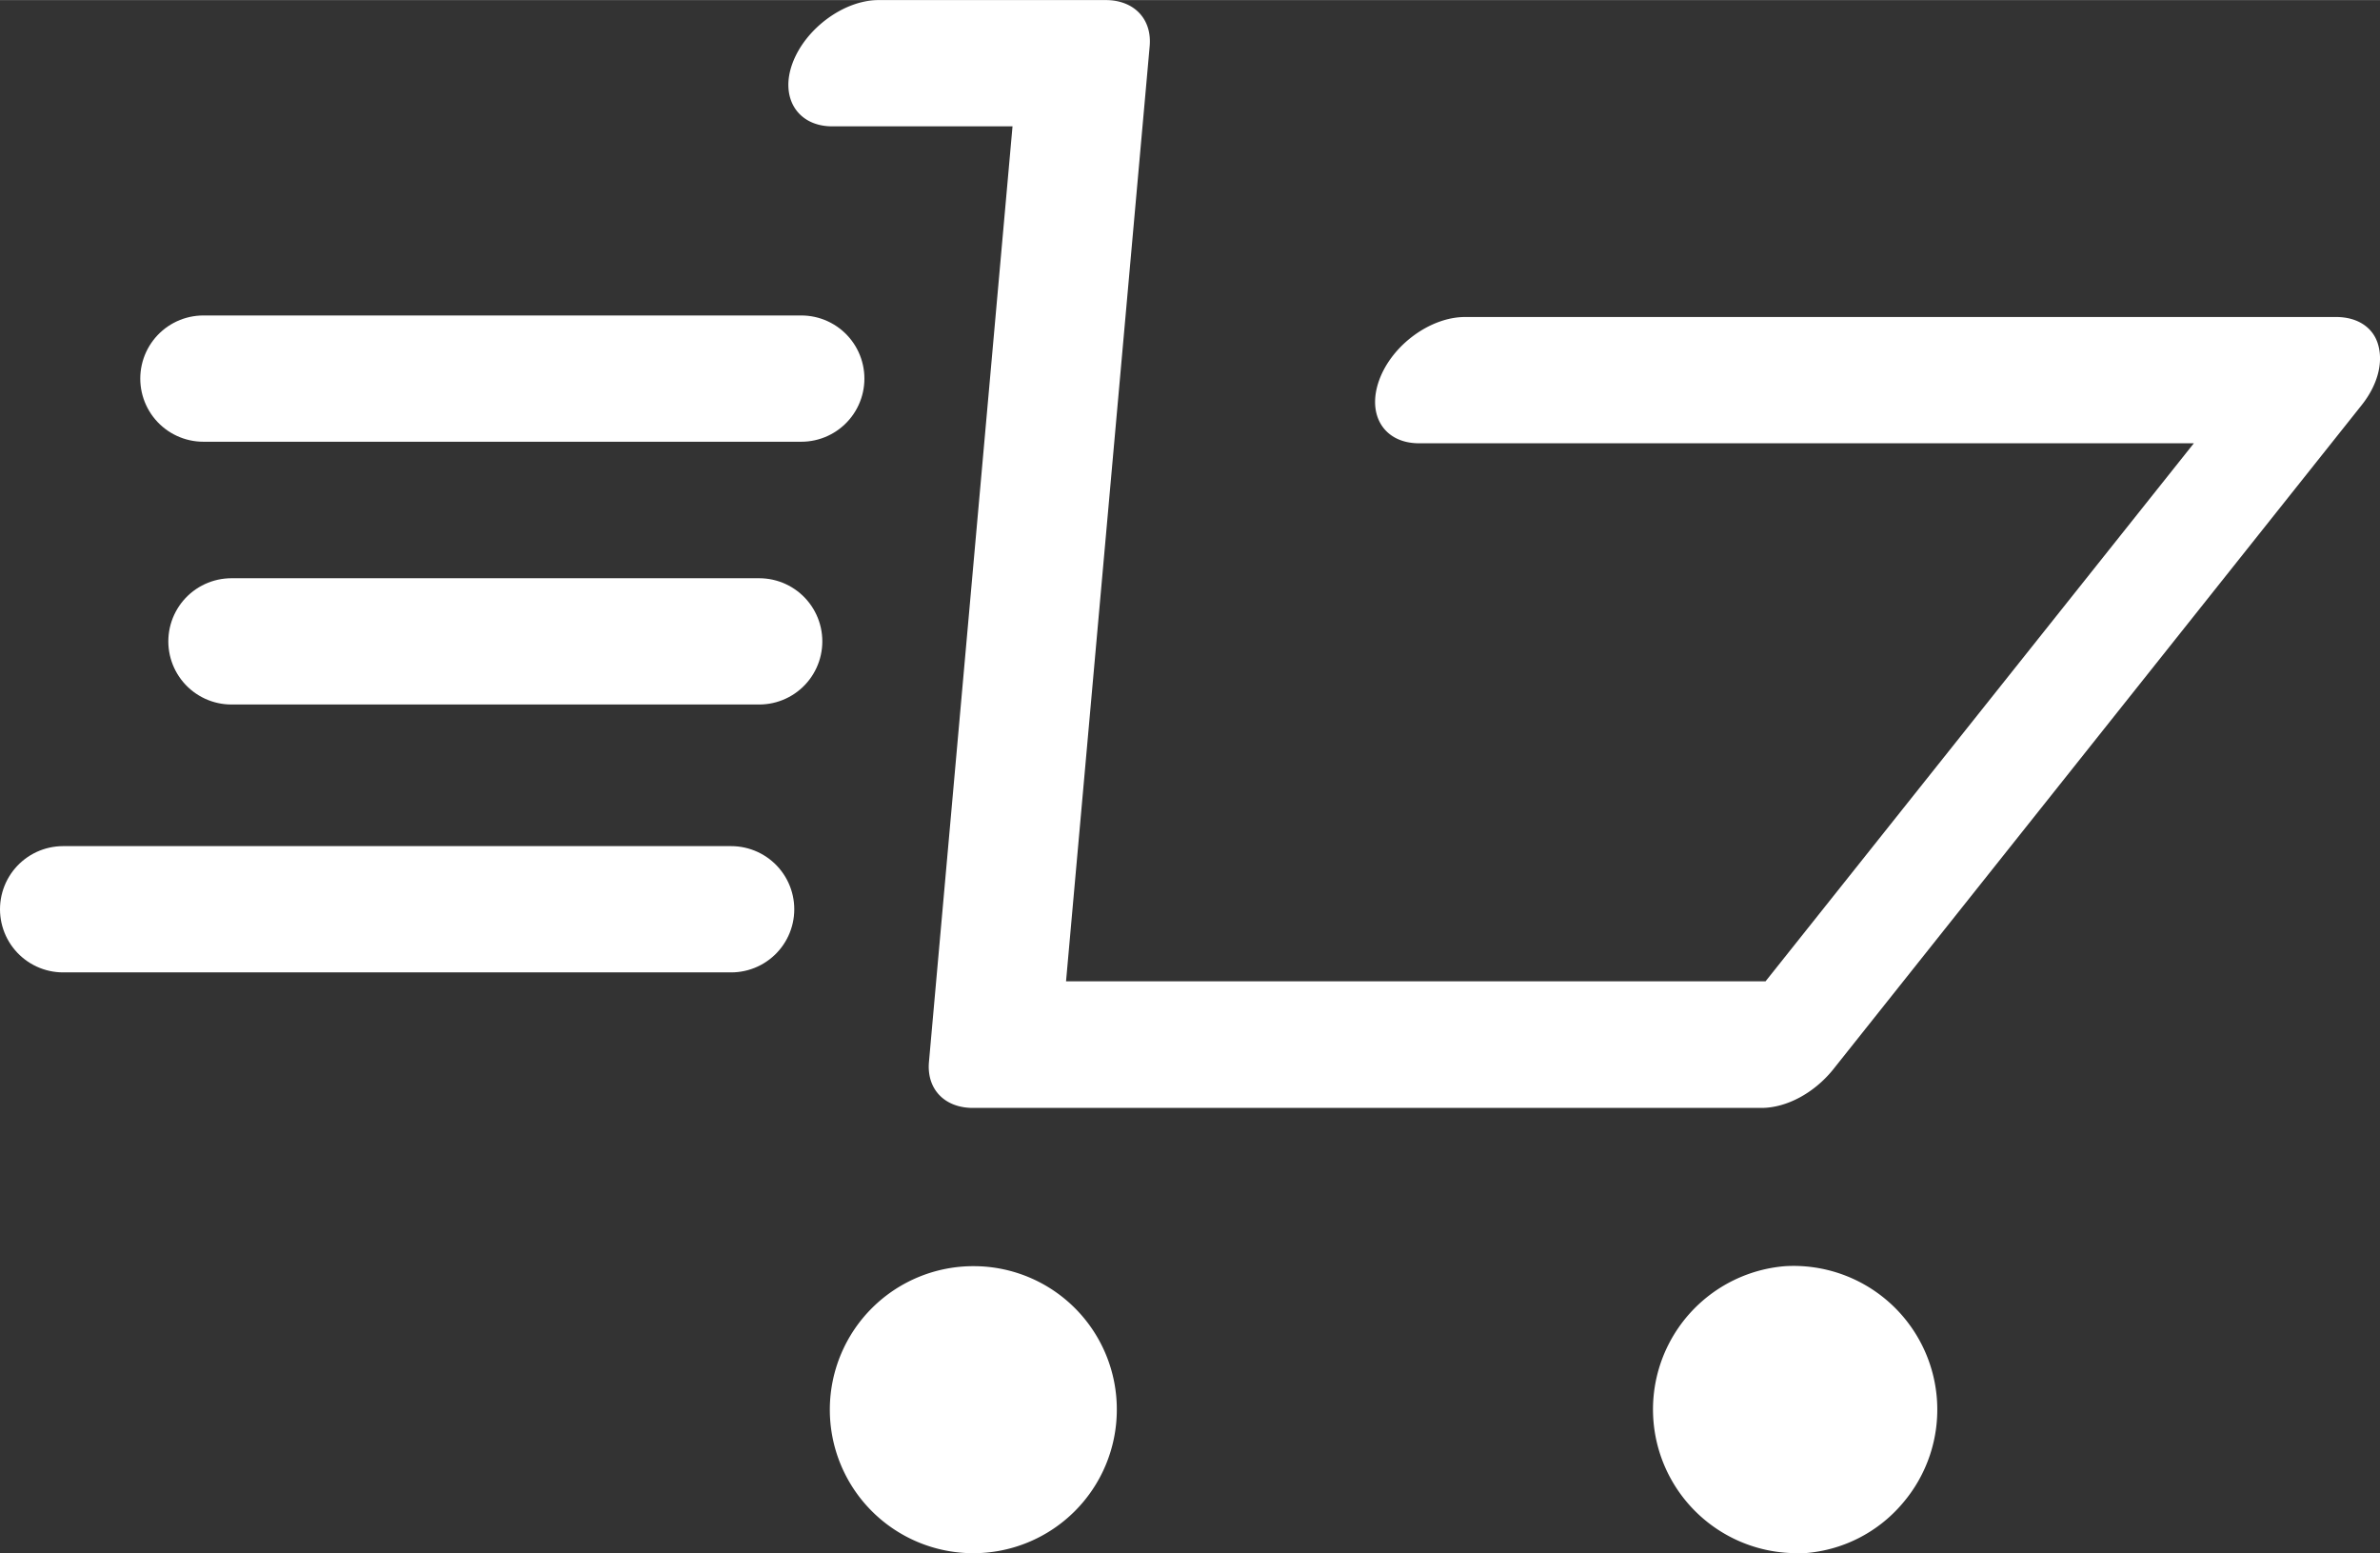
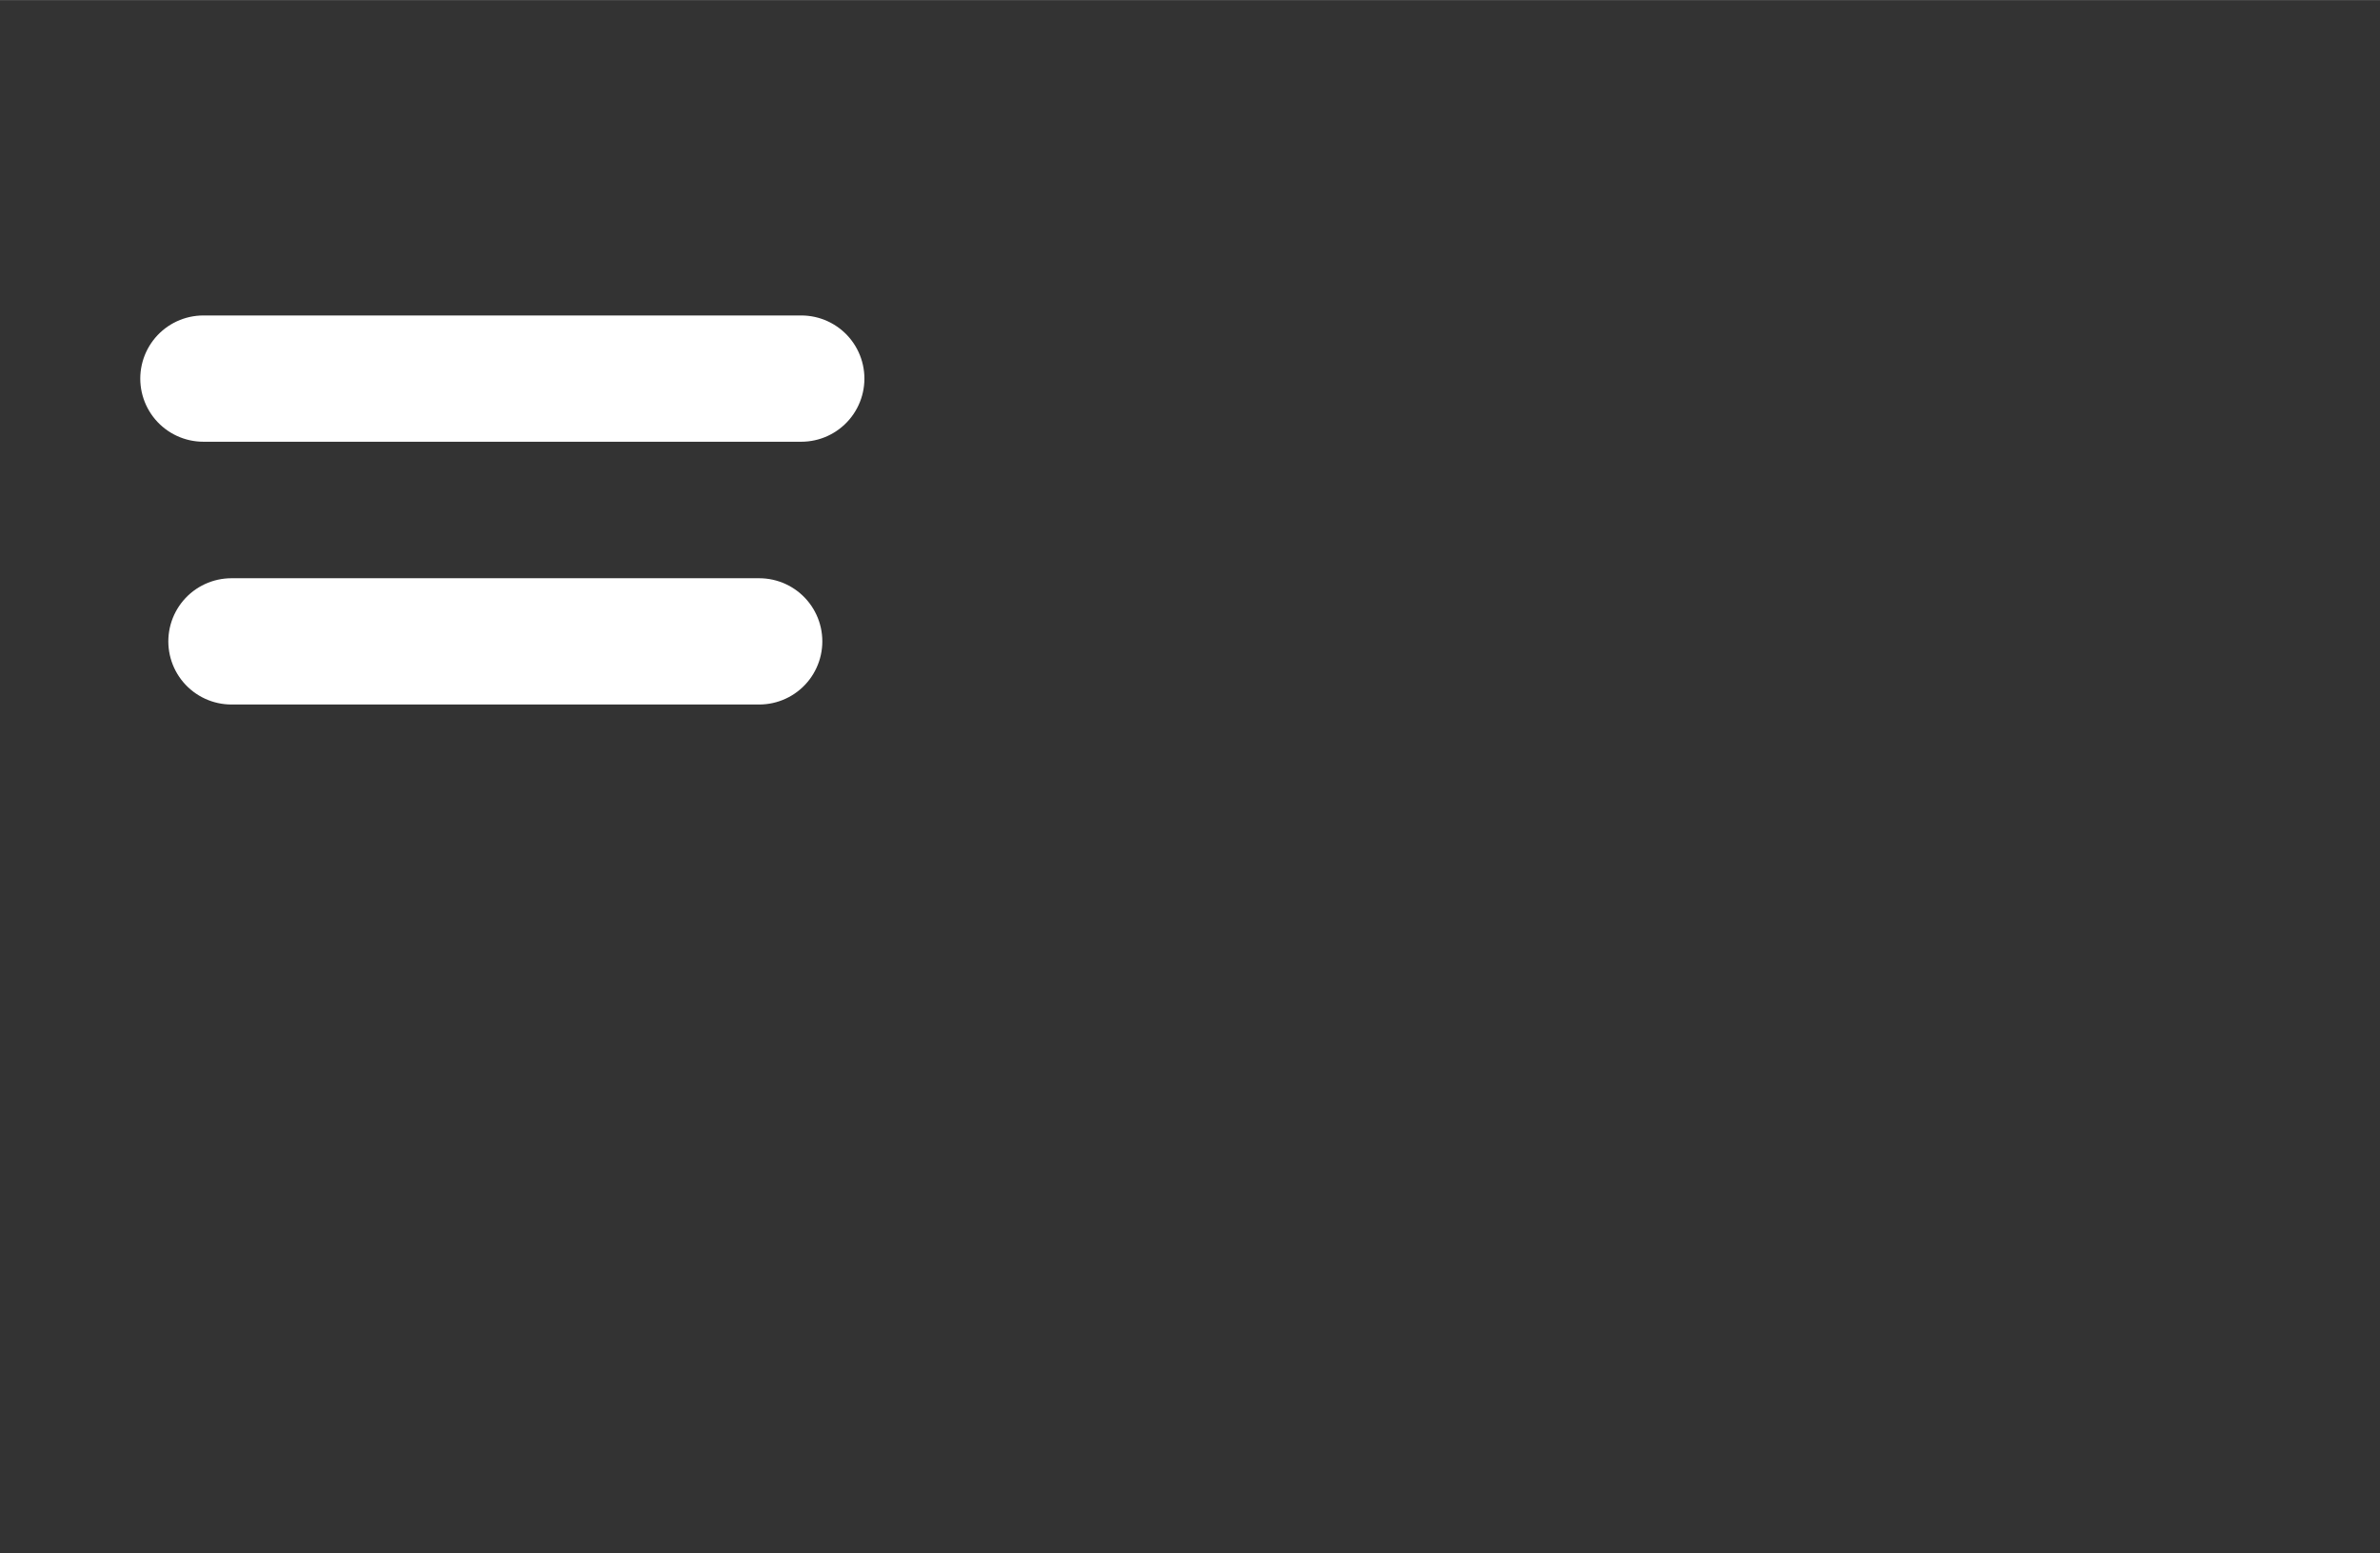
<svg xmlns="http://www.w3.org/2000/svg" width="119.71mm" height="78.11mm" viewBox="0 0 339.35 221.4">
  <rect x="0" y="0" width="339.35" height="221.4" fill="#333333" stroke="none" />
  <defs>
    <style>.cls-1{fill:#fff;}.cls-2{fill:none;stroke:#fff;stroke-linecap:round;stroke-miterlimit:10;stroke-width:18px;}</style>
  </defs>
  <g id="Layer_2" data-name="Layer 2">
    <g id="Layer_1-2" data-name="Layer 1">
-       <path class="cls-1" d="M339.1,49.18c-.7-2.55-3-4-6-4H208.89c-4.94,0-10.43,4-12.24,9s.73,9,5.67,9H312.81l-61.07,76.7H152L163.92,6.63C164.3,2.71,161.7,0,157.67,0H125.26C120.34,0,114.83,4.06,113,9s.74,9,5.67,9h25.7L132.46,151.31c-.38,3.92,2.21,6.62,6.26,6.62H251.15c3.57,0,7.48-2.11,10.17-5.41l75.4-94.76C339,54.9,339.82,51.75,339.1,49.18ZM138.94,180.49A20.46,20.46,0,1,0,159.24,201,20.41,20.41,0,0,0,138.94,180.49Zm115.58,0a20.49,20.49,0,0,0,1.34,40.91h1.49a20.21,20.21,0,0,0,13.9-7.07,20.49,20.49,0,0,0-16.73-33.84Z" />
      <line class="cls-2" x1="114.25" y1="53.96" x2="29" y2="53.96" />
      <line class="cls-2" x1="108.25" y1="91.42" x2="33" y2="91.42" />
-       <line class="cls-2" x1="104.25" y1="129.61" x2="9" y2="129.61" />
    </g>
  </g>
</svg>